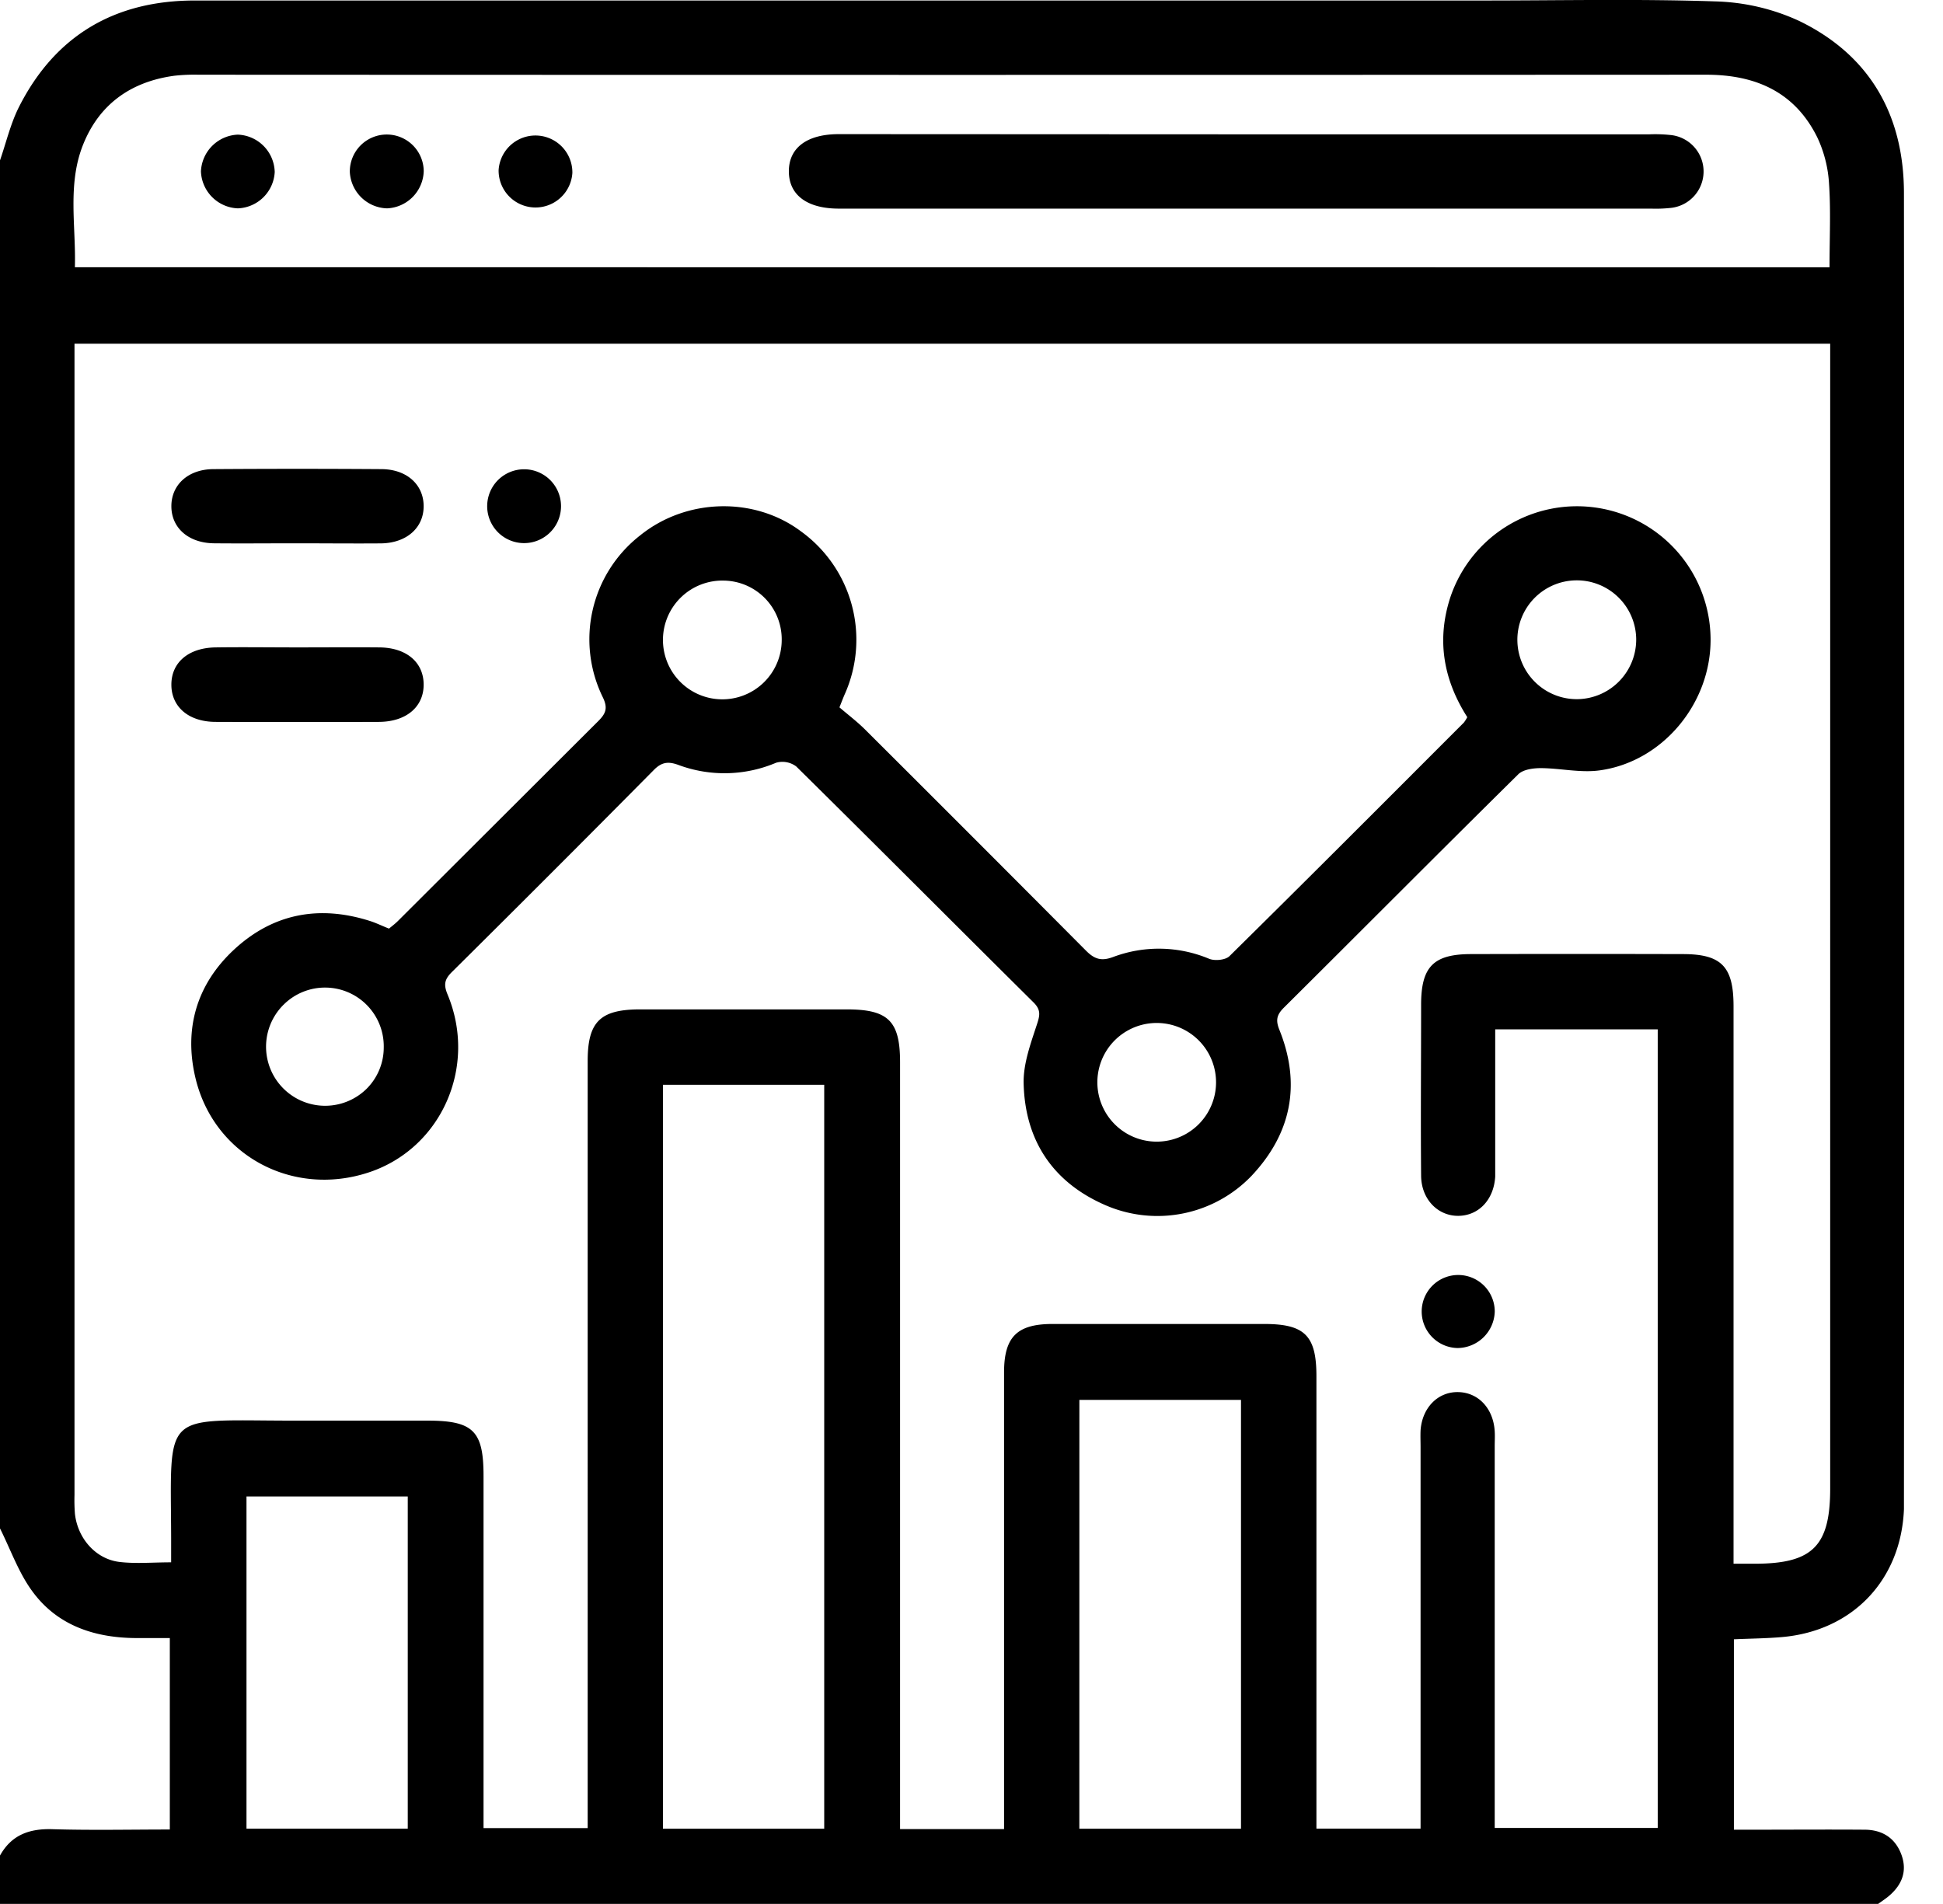
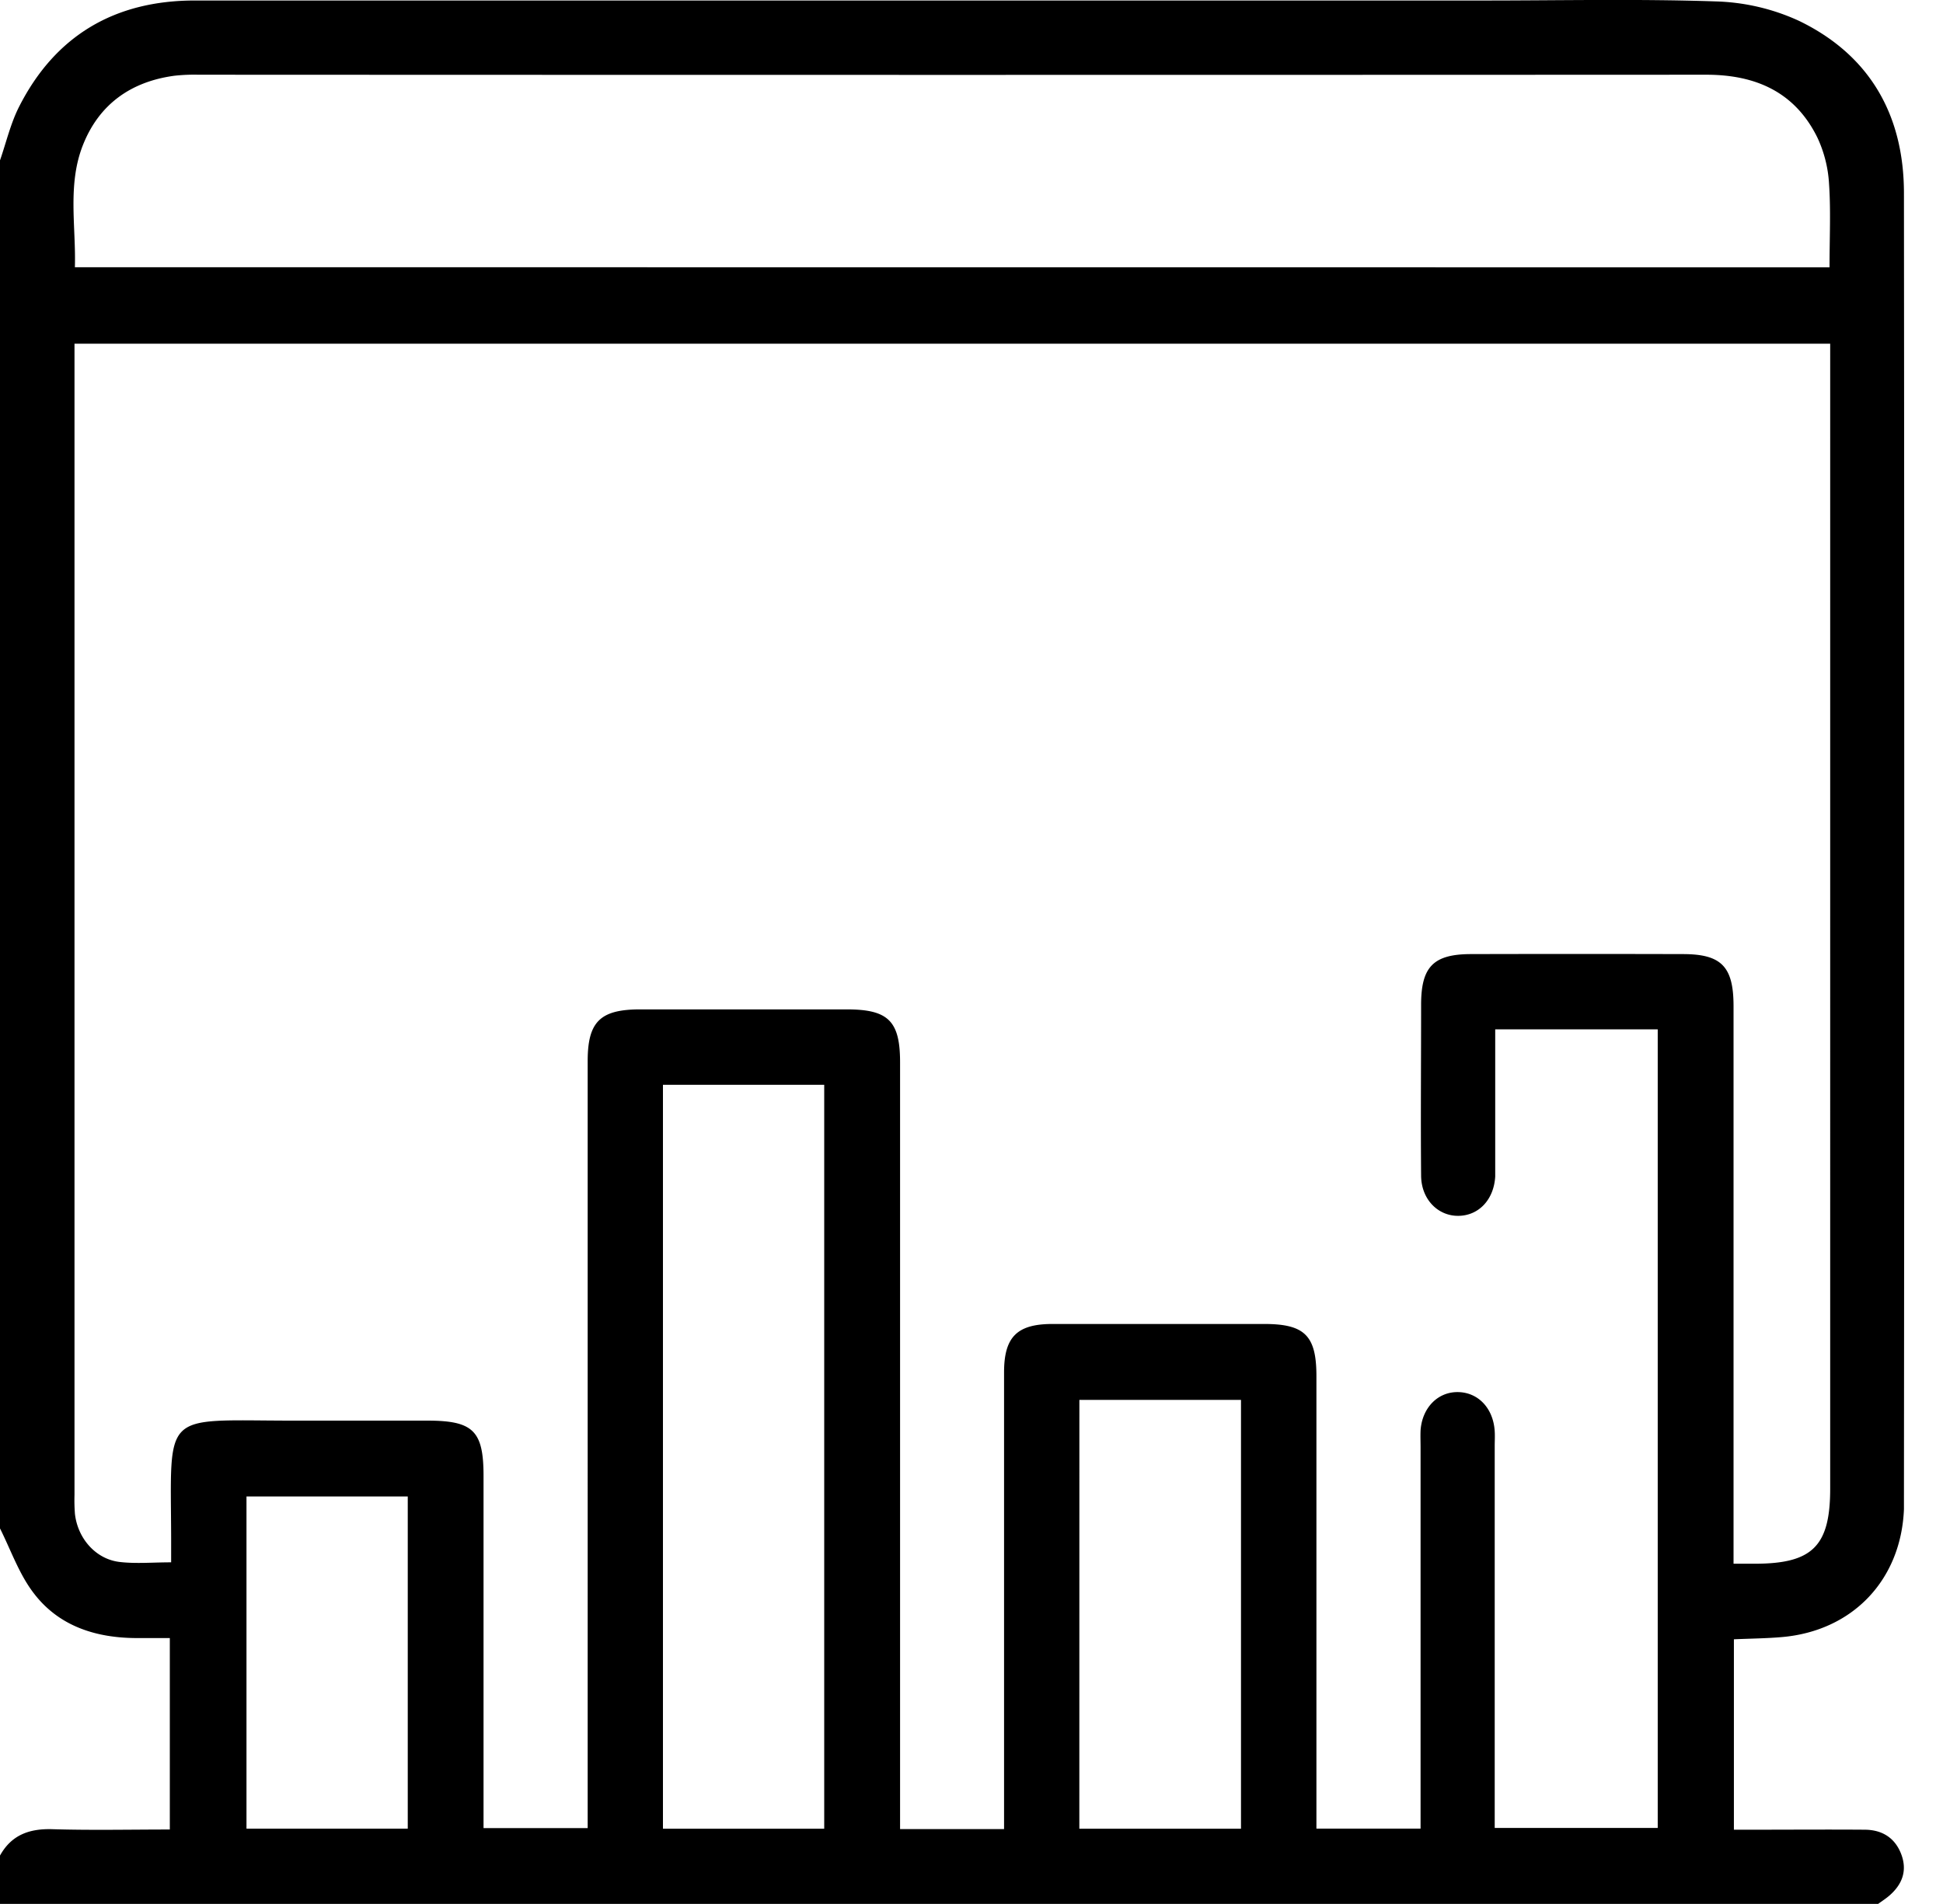
<svg xmlns="http://www.w3.org/2000/svg" width="50" height="49" fill="none">
  <path d="M0 39.334V4.127c.16-.462.272-.948.491-1.38C1.425.907 2.96.015 5.006.013h33.157c1.993 0 3.988-.044 5.98.023.745.02 1.479.19 2.156.503 1.818.881 2.695 2.422 2.696 4.434.01 11.191.01 22.383 0 33.576v.288c-.072 1.821-1.318 3.137-3.143 3.294-.406.035-.815.038-1.233.057v4.9h.535c.94 0 1.882-.007 2.823 0 .454 0 .798.208.958.657.144.41.011.75-.303 1.028-.092.082-.199.15-.3.224H0v-1.244c.298-.535.76-.697 1.355-.678 1 .03 2 .008 3.015.008v-4.927h-.839c-1.053 0-2.012-.3-2.662-1.154C.492 40.512.283 39.9 0 39.334zm25.838 7.738V35.318c0-.911.334-1.244 1.243-1.245h5.455c1.039 0 1.34.3 1.34 1.34V47.06h2.68v-9.817c0-.144-.006-.288 0-.43.04-.585.445-.996.965-.987.52.008.908.418.943 1.008.008.127 0 .256 0 .384v9.825h4.195V26.49h-4.182v3.789c-.035.592-.42 1.003-.942 1.011-.522.009-.959-.415-.965-1.032-.013-1.468 0-2.935 0-4.402 0-.975.316-1.3 1.281-1.302 1.818-.005 3.636-.005 5.455 0 .992 0 1.302.322 1.304 1.329v14.36h.544c1.485 0 1.943-.45 1.943-1.932V8.845H1.917v29.632c-.005.16-.001.32.011.48.07.633.533 1.166 1.146 1.24.419.05.85.01 1.33.01v-.619c-.01-3.297-.26-3.034 3.05-3.028h3.541c1.182 0 1.448.261 1.448 1.424v9.063h2.68V27.304c0-1 .318-1.318 1.309-1.327h5.36c1.069 0 1.37.301 1.37 1.362v19.733h2.677zM47.08 6.88c0-.756.035-1.46-.013-2.157a3.233 3.233 0 00-.303-1.19c-.58-1.17-1.59-1.611-2.862-1.61-12.93.006-25.861.006-38.792 0a4.654 4.654 0 00-.62.026c-1.12.15-1.94.734-2.355 1.782-.404 1.02-.177 2.095-.208 3.146l45.153.003zM21.21 47.063V27.917h-4.15v19.146h4.15zm6.565 0h4.16V36.027h-4.159l-.001 11.036zm-17.282 0v-8.551h-4.15v8.55h4.15z" fill="#000" />
-   <path d="M21.602 18.204c.206.178.448.36.663.574 1.896 1.89 3.79 3.785 5.679 5.685.221.223.398.279.702.165.8-.3 1.684-.283 2.472.048.147.058.42.031.521-.07 2.02-1.992 4.025-4.003 6.031-6.01a.91.91 0 00.088-.14c-.611-.959-.797-1.983-.434-3.09a3.438 3.438 0 016.695 1.078c.012 1.657-1.235 3.165-2.863 3.383-.491.066-1.005-.057-1.51-.059-.194 0-.45.035-.575.158-2.02 1.994-4.02 4.007-6.033 6.007-.187.186-.214.326-.113.575.56 1.396.306 2.665-.719 3.753a3.355 3.355 0 01-3.747.76c-1.361-.585-2.08-1.665-2.117-3.131-.014-.505.178-1.026.339-1.518.079-.24.112-.38-.087-.577-2.037-2.02-4.062-4.055-6.104-6.07a.593.593 0 00-.518-.096 3.4 3.4 0 01-2.517.056c-.26-.095-.429-.073-.63.131a778.282 778.282 0 01-5.202 5.205c-.19.19-.207.327-.105.574.776 1.864-.168 3.969-2.037 4.58-1.96.643-3.985-.445-4.454-2.445-.295-1.25.03-2.383.975-3.272 1-.94 2.19-1.174 3.5-.762.167.051.325.13.508.202.076-.063.164-.128.24-.206l5.145-5.134c.19-.19.254-.33.12-.608a3.39 3.39 0 01.959-4.172c1.187-.958 2.934-1.003 4.135-.105a3.44 3.44 0 011.135 4.18c-.037.082-.07.17-.142.351zm20.503-1.761a1.529 1.529 0 10-1.497 1.55 1.535 1.535 0 001.497-1.55zM31.293 27.869a1.527 1.527 0 10-3.054-.031 1.527 1.527 0 003.054.031zM20.116 16.486a1.511 1.511 0 00-1.484-1.544 1.528 1.528 0 101.484 1.544zM9.875 26.96a1.511 1.511 0 00-2.568-1.113 1.52 1.52 0 002.12 2.18 1.498 1.498 0 00.448-1.067zM7.611 13.982c-.702 0-1.403.007-2.105 0-.657-.008-1.094-.396-1.096-.95-.003-.555.432-.959 1.09-.959 1.438-.01 2.873-.01 4.306 0 .66 0 1.094.397 1.096.951.002.555-.434.948-1.09.96-.734.006-1.467-.002-2.2-.002zm.045 2.679c.702 0 1.403-.006 2.105 0s1.141.386 1.141.959c0 .572-.447.951-1.14.958-1.404.005-2.807.005-4.21 0-.695 0-1.142-.384-1.142-.958s.444-.95 1.142-.959c.697-.01 1.398 0 2.104 0zm5.848-4.584a.95.95 0 11-.034 1.9.95.95 0 01.034-1.9zm24.002 22.615a.94.94 0 11.959-.936.966.966 0 01-.959.936zM32.114 3.457h10.331a3.66 3.66 0 01.526.016.943.943 0 010 1.88c-.159.016-.32.022-.479.016H21.588c-.819 0-1.287-.35-1.288-.959-.001-.608.468-.958 1.286-.958l10.528.005zM7.07 4.414a.987.987 0 01-.95.948.989.989 0 01-.949-.95.99.99 0 01.95-.947.987.987 0 01.948.95zm2.891.948a.987.987 0 01-.959-.94.95.95 0 011.902-.018.987.987 0 01-.943.958zm2.87-.985a.95.95 0 011.898.073.95.95 0 01-1.898-.073z" fill="#000" />
</svg>